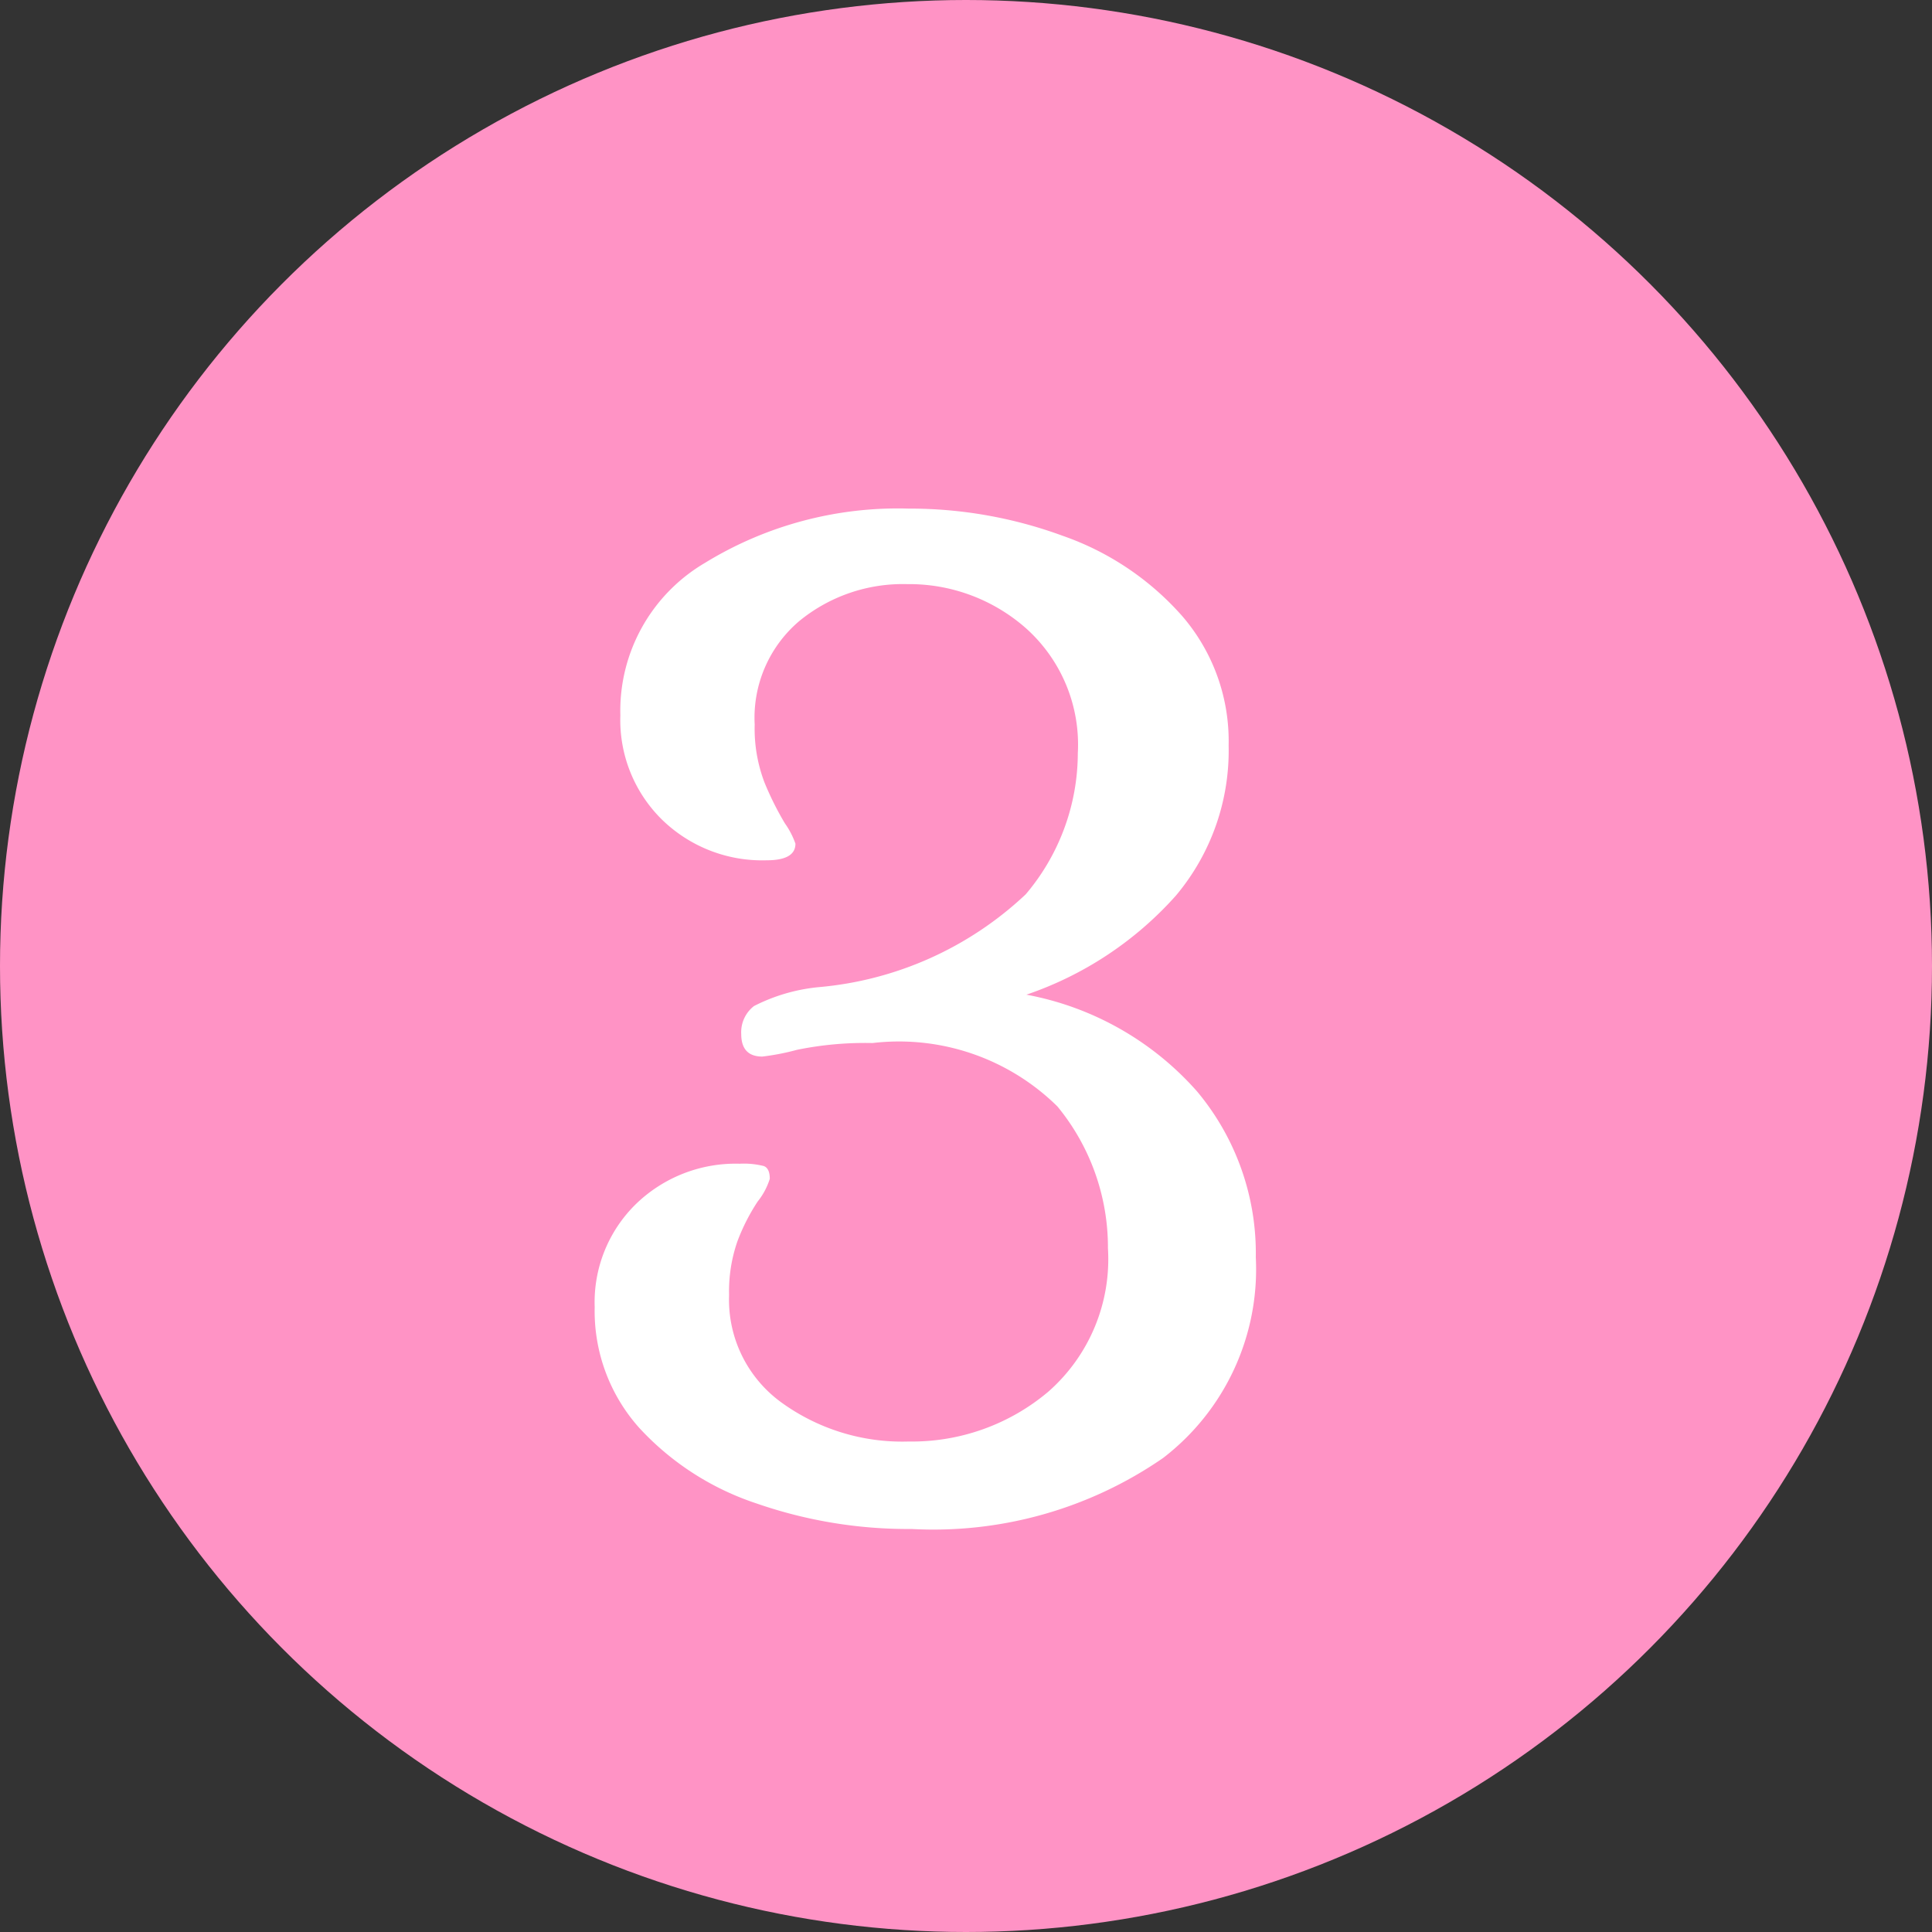
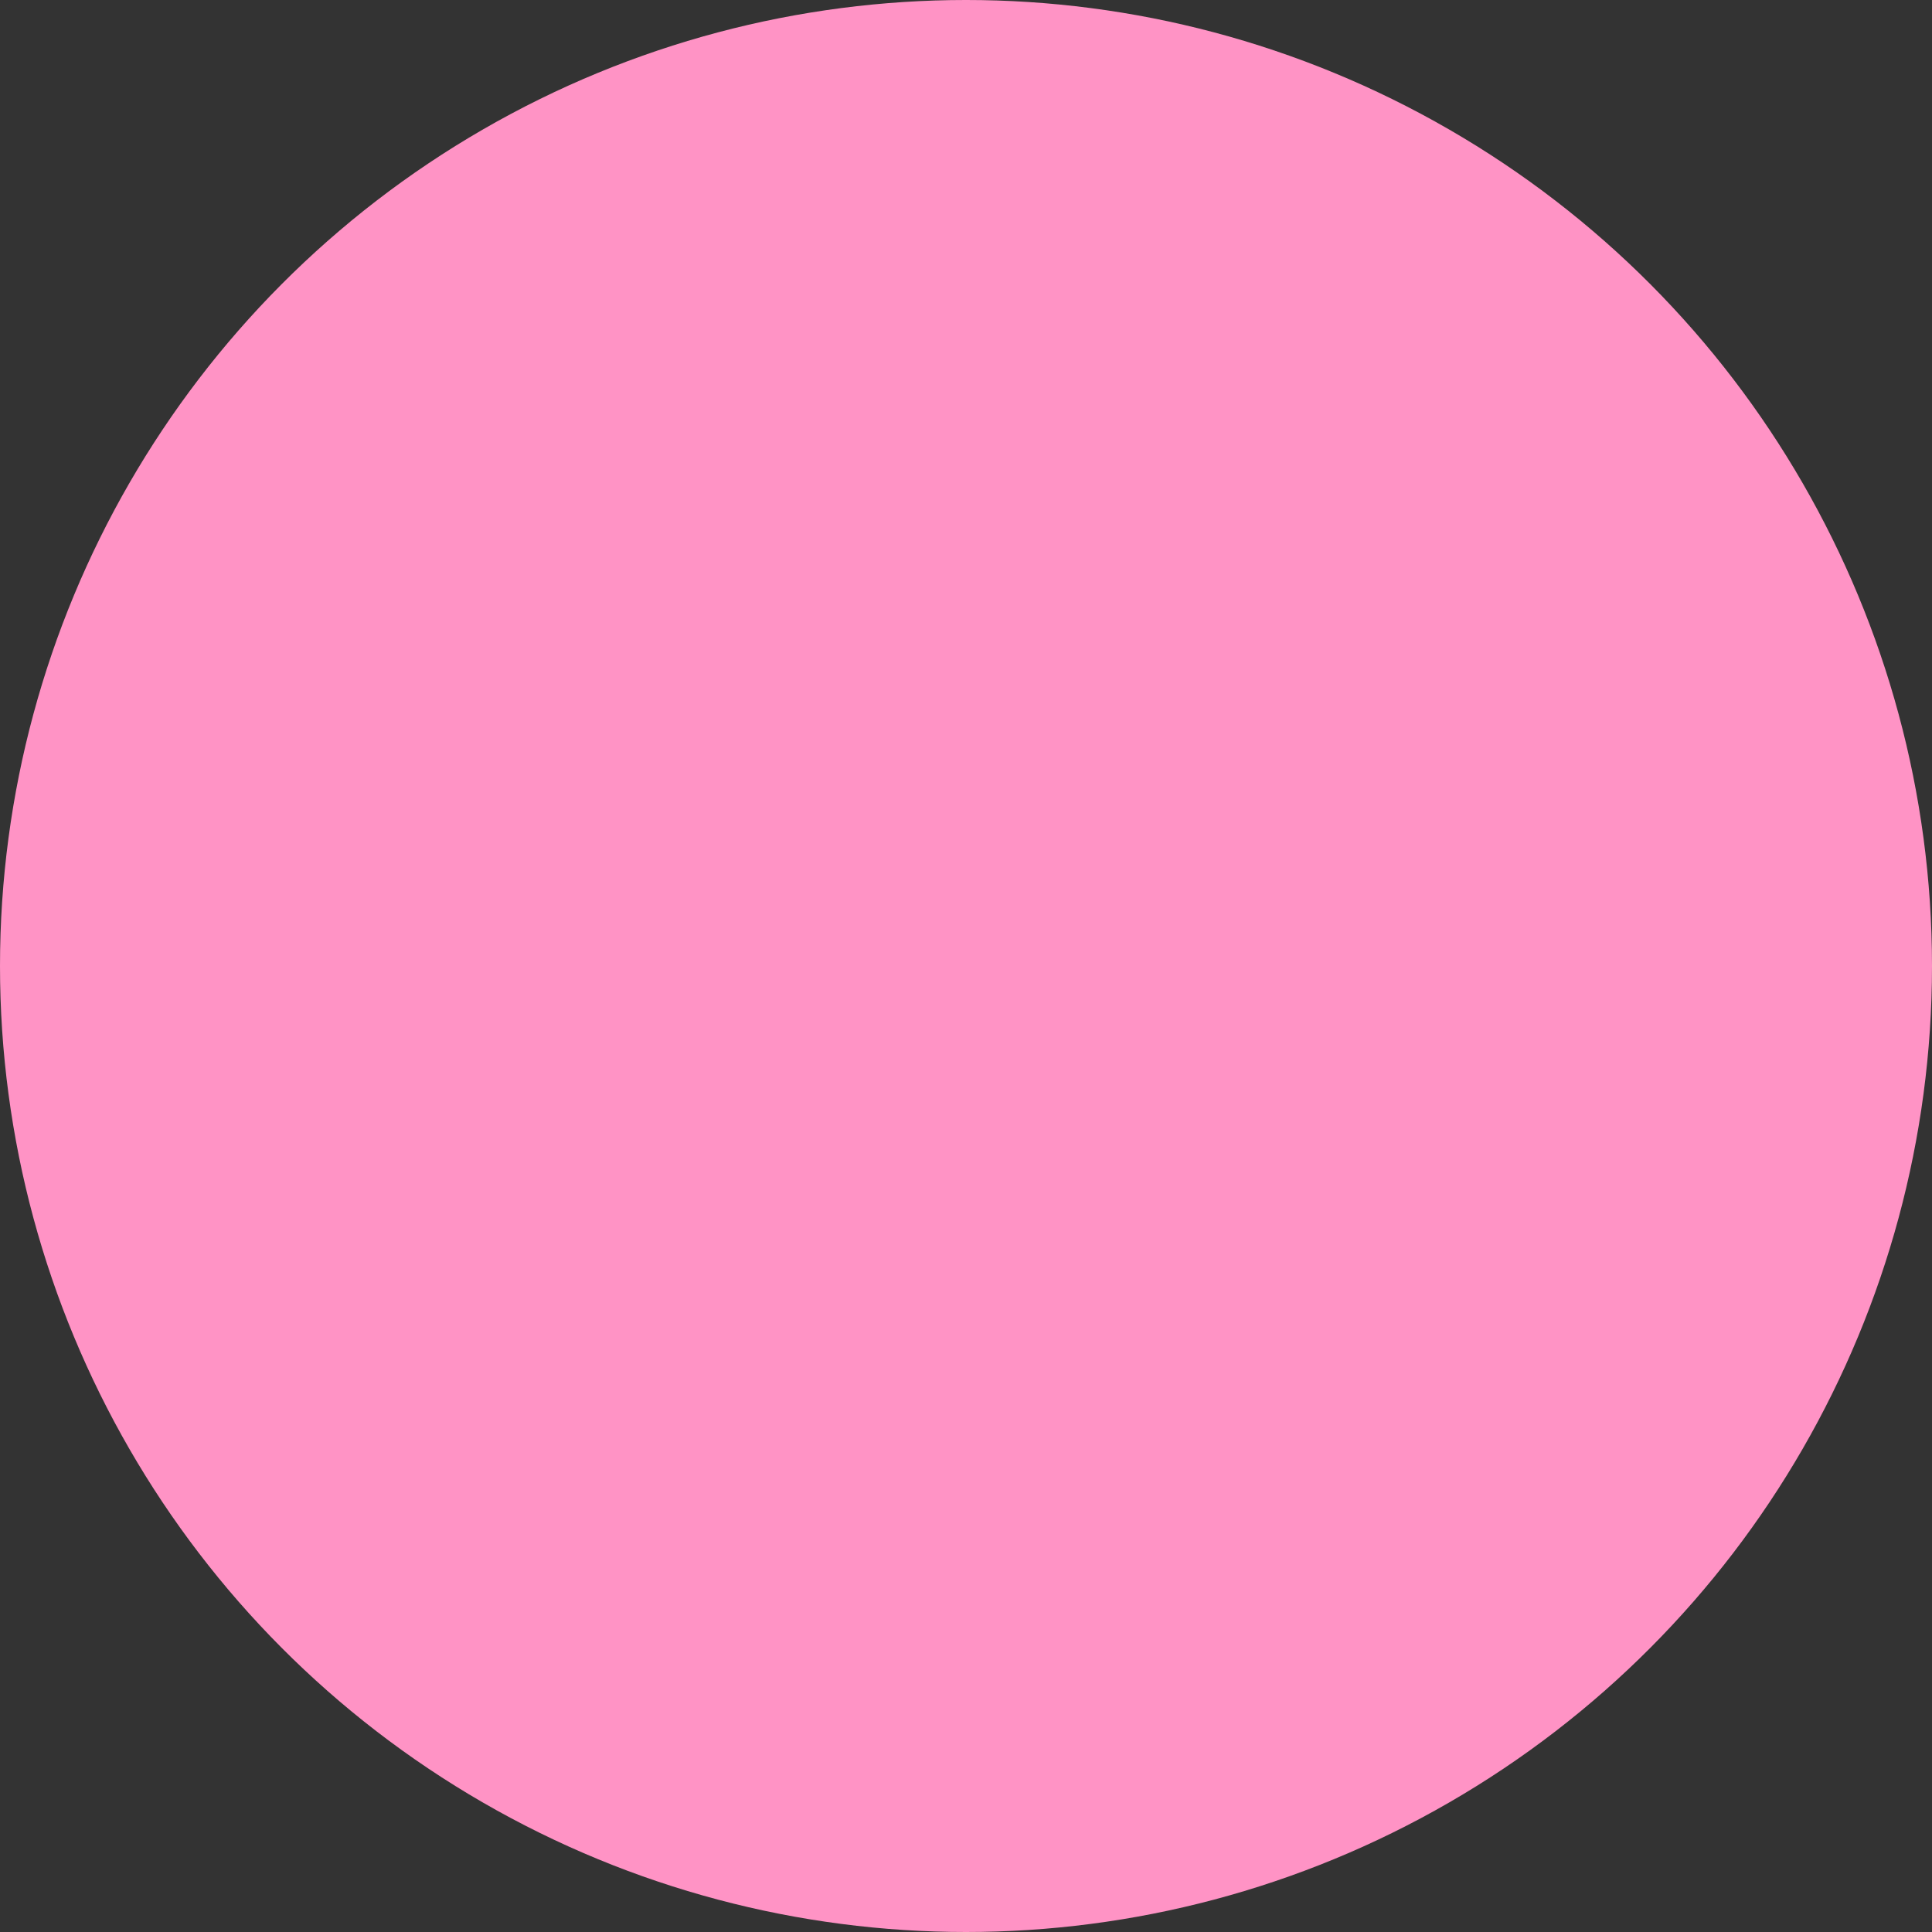
<svg xmlns="http://www.w3.org/2000/svg" width="32" height="32" viewBox="0 0 32 32">
  <rect x="0" y="0" width="32" height="32" fill="#333333" stroke="none" />
  <g id="グループ_24020" data-name="グループ 24020" transform="translate(-68 -1153)">
    <g id="グループ_24710" data-name="グループ 24710">
      <circle id="楕円形_1" data-name="楕円形 1" cx="16" cy="16" r="16" transform="translate(68 1153)" fill="#ff93c5" />
-       <path id="パス_64208" data-name="パス 64208" d="M15.1,27.325a7.658,7.658,0,0,1-2.575-.425,4.6,4.6,0,0,1-1.937-1.25,2.9,2.9,0,0,1-.738-2,2.273,2.273,0,0,1,.688-1.712,2.371,2.371,0,0,1,1.712-.663,1.363,1.363,0,0,1,.4.038q.1.037.1.212a1.139,1.139,0,0,1-.2.375,3.3,3.3,0,0,0-.337.663,2.514,2.514,0,0,0-.137.888,2.1,2.1,0,0,0,.862,1.775,3.409,3.409,0,0,0,2.113.65,3.5,3.5,0,0,0,2.312-.825,2.92,2.92,0,0,0,.988-2.375,3.674,3.674,0,0,0-.837-2.35,3.738,3.738,0,0,0-3.062-1.05,5.611,5.611,0,0,0-1.25.112,3.982,3.982,0,0,1-.575.112q-.35,0-.35-.375a.548.548,0,0,1,.212-.462,2.983,2.983,0,0,1,1.063-.312,5.725,5.725,0,0,0,3.437-1.538,3.625,3.625,0,0,0,.863-2.337A2.585,2.585,0,0,0,17,12.412a2.922,2.922,0,0,0-1.975-.737,2.706,2.706,0,0,0-1.787.612A2.1,2.1,0,0,0,12.5,14a2.5,2.5,0,0,0,.163.962,5.085,5.085,0,0,0,.337.675,1.347,1.347,0,0,1,.175.337q0,.275-.475.275a2.378,2.378,0,0,1-1.737-.675,2.313,2.313,0,0,1-.688-1.725,2.841,2.841,0,0,1,1.4-2.525,6.109,6.109,0,0,1,3.375-.9,7.337,7.337,0,0,1,2.55.45,4.693,4.693,0,0,1,1.988,1.338,3.17,3.17,0,0,1,.762,2.137,3.732,3.732,0,0,1-.875,2.487A5.832,5.832,0,0,1,17,18.475a4.981,4.981,0,0,1,2.825,1.6,4.175,4.175,0,0,1,.975,2.75,3.94,3.94,0,0,1-1.537,3.325A6.693,6.693,0,0,1,15.1,27.325Z" transform="translate(68 1151)" fill="#fff" />
    </g>
  </g>
</svg>